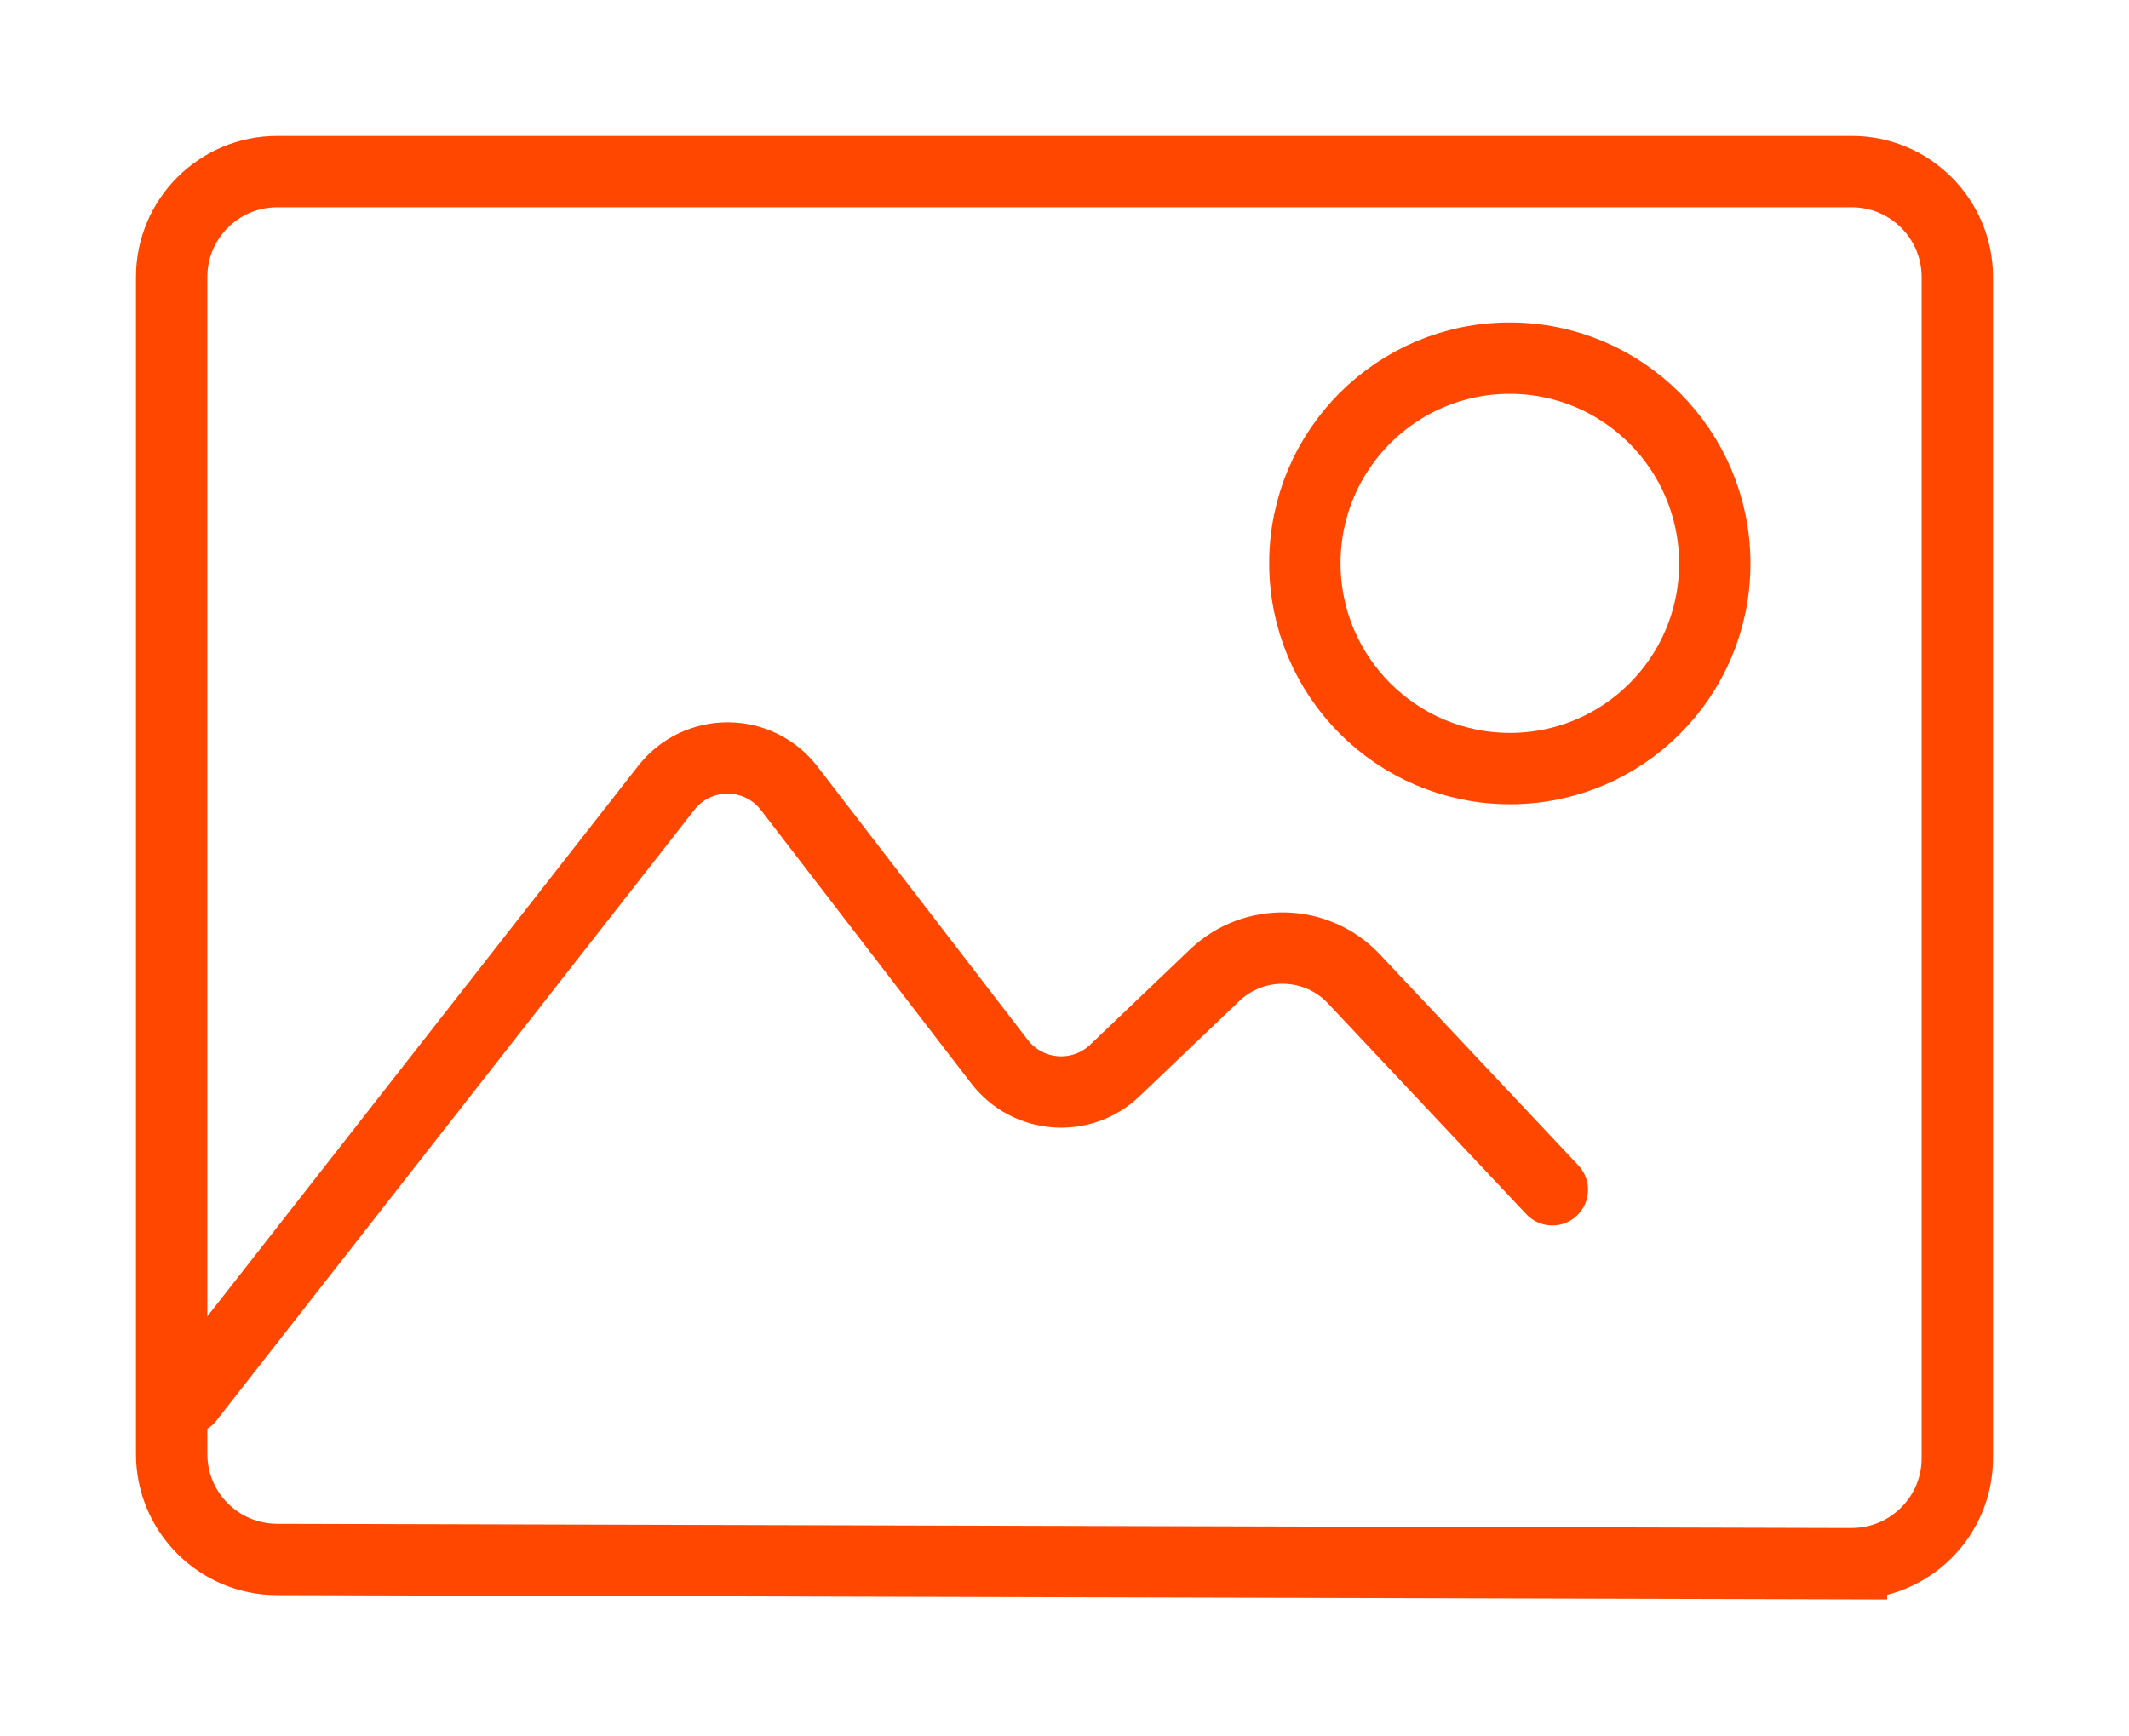
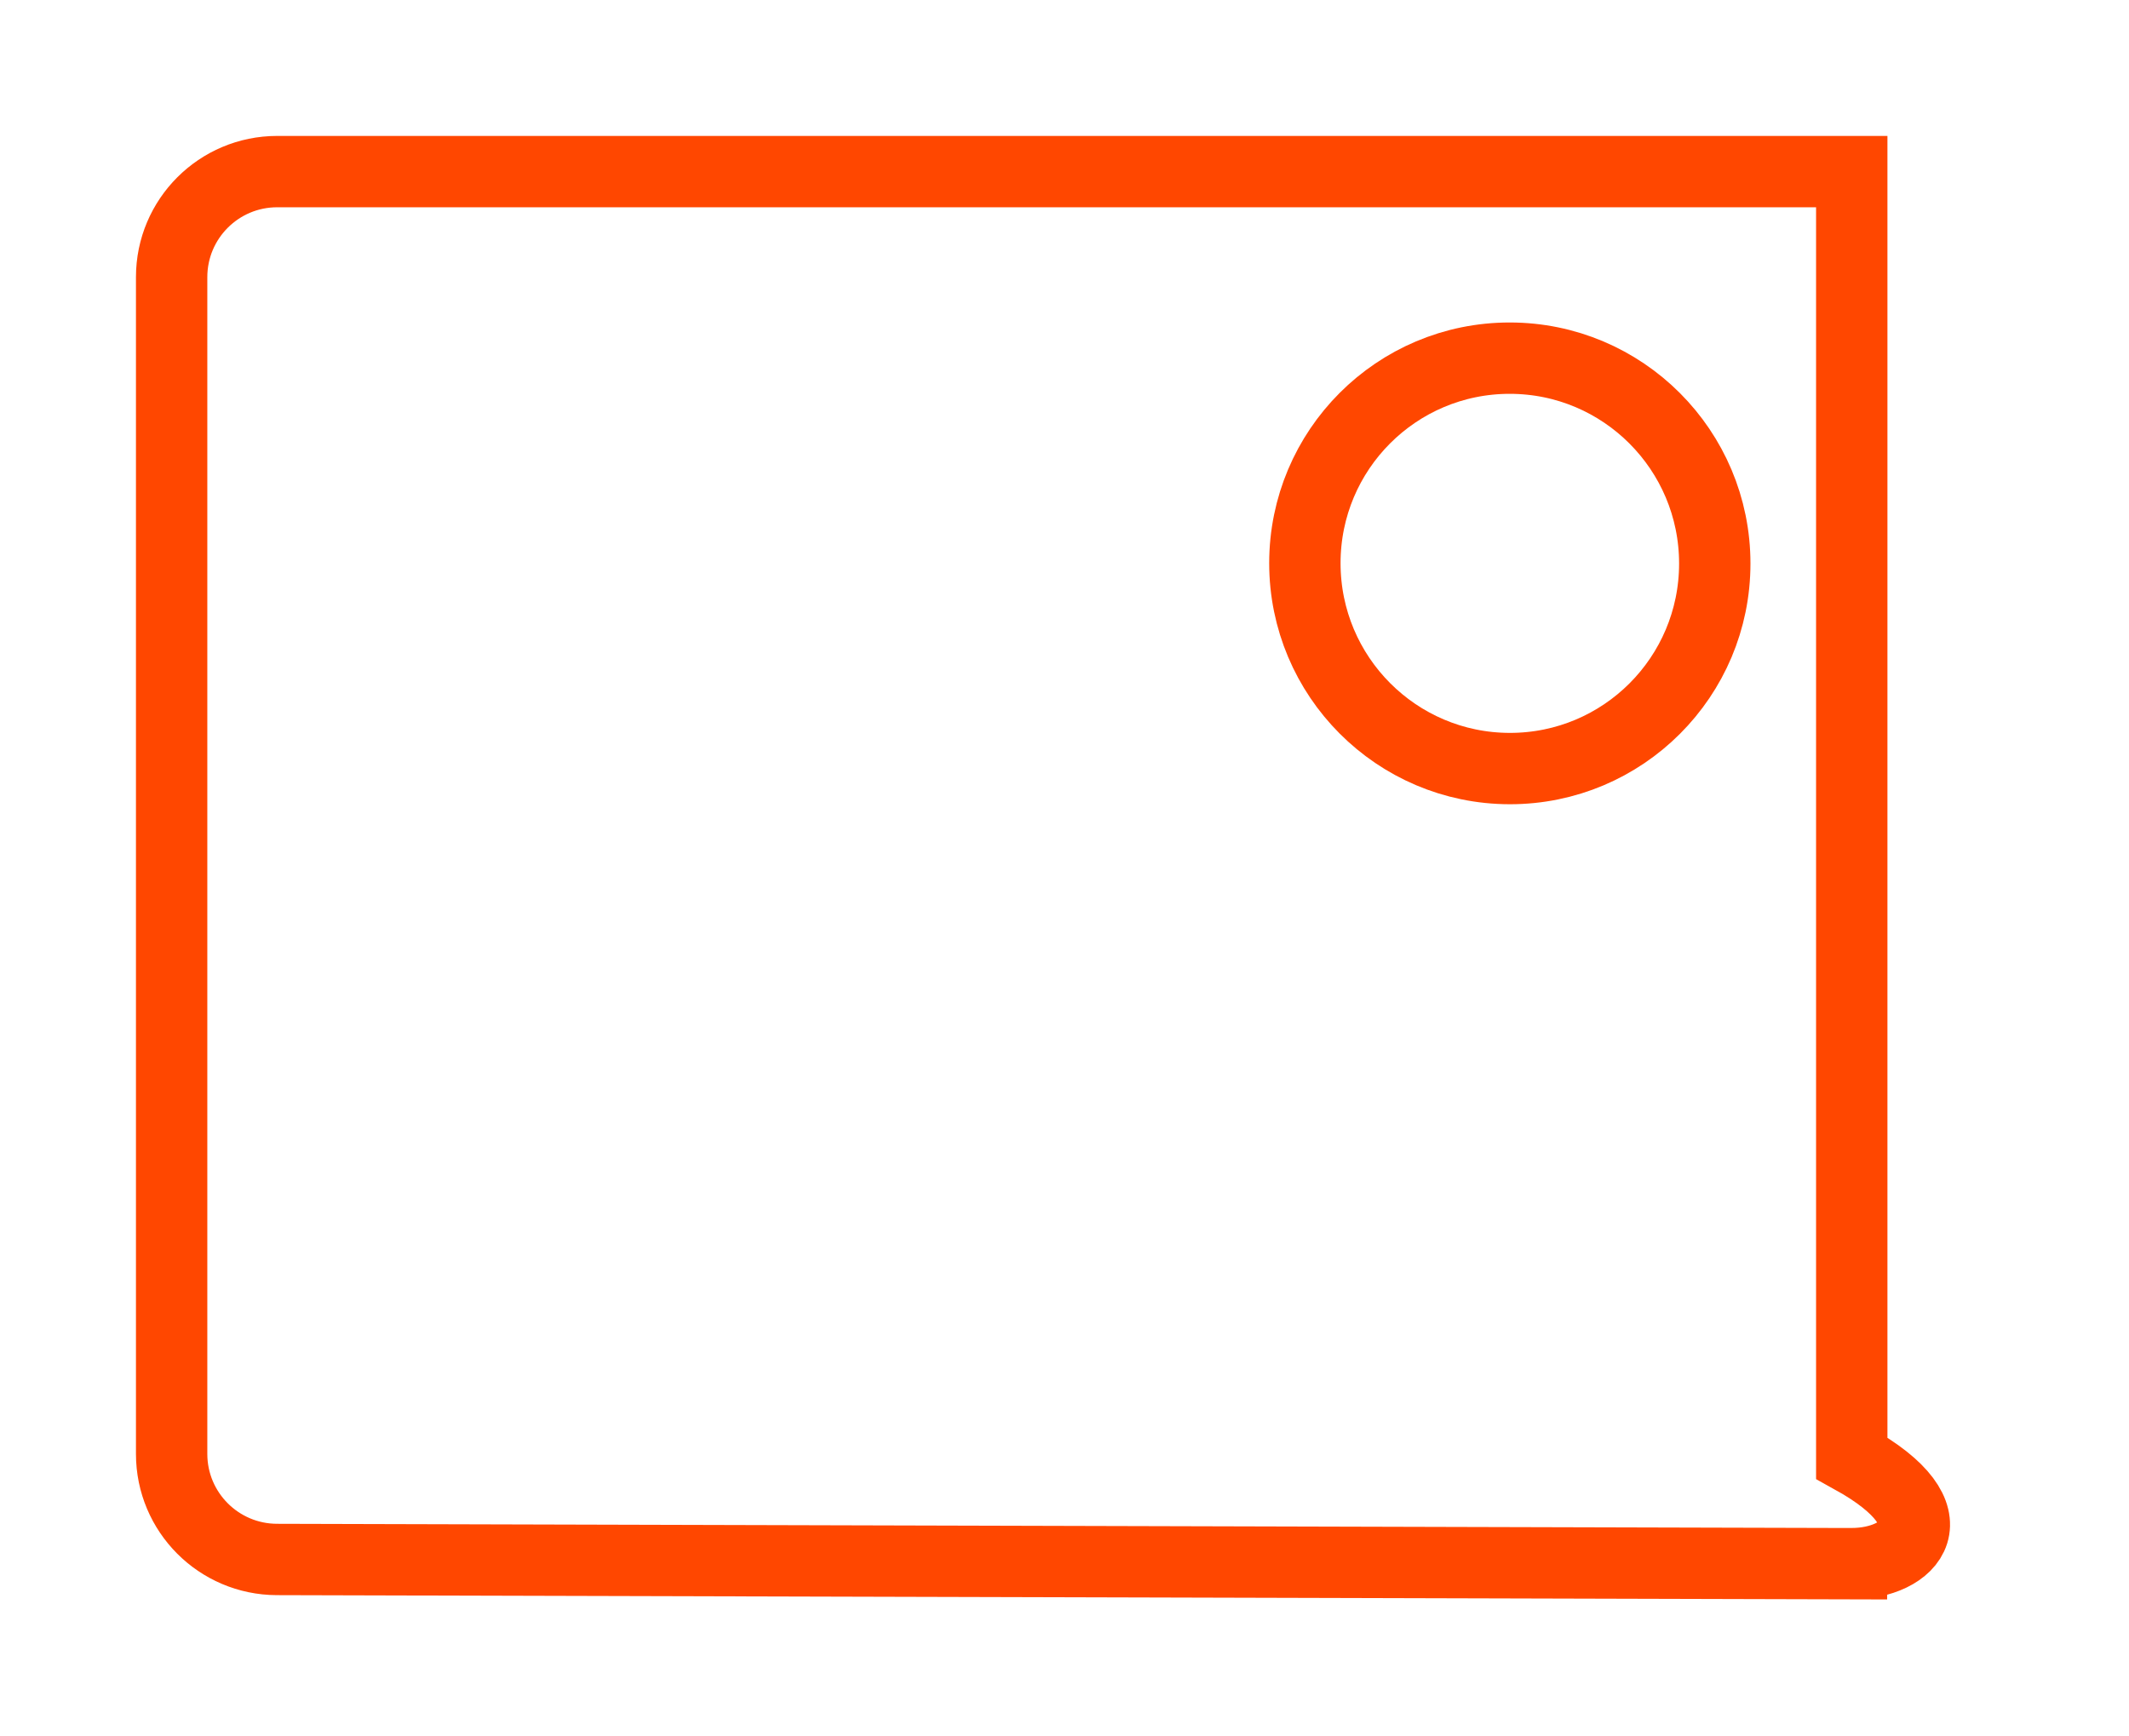
<svg xmlns="http://www.w3.org/2000/svg" width="179" height="146" viewBox="0 0 179 146" fill="none">
  <g filter="url(#filter0_d_39_1672)">
-     <path d="M15.832 117.619L56.035 66.235C58.673 62.889 63.753 62.919 66.353 66.294L84.035 89.281C86.403 92.361 90.922 92.708 93.733 90.022L102.118 82.017C105.439 78.848 110.703 78.988 113.846 82.334L130.513 100.056" stroke="#FF4700" stroke-width="6" stroke-miterlimit="10" stroke-linecap="round" />
    <path d="M144.173 47.392C144.173 56.928 136.452 64.645 126.934 64.634C117.42 64.623 109.71 56.891 109.71 47.362C109.71 37.833 117.42 30.116 126.934 30.12C136.452 30.12 144.173 37.855 144.173 47.392Z" stroke="#FF4700" stroke-width="6" stroke-miterlimit="10" />
-     <path d="M155.664 131.501L23.281 131.147C18.389 131.132 14.431 127.163 14.431 122.271V23.306C14.431 18.404 18.404 14.431 23.306 14.431H155.69C160.593 14.431 164.566 18.404 164.566 23.306V122.622C164.566 127.532 160.578 131.509 155.668 131.498H155.664V131.501Z" stroke="#FF4700" stroke-width="6" stroke-miterlimit="10" />
+     <path d="M155.664 131.501L23.281 131.147C18.389 131.132 14.431 127.163 14.431 122.271V23.306C14.431 18.404 18.404 14.431 23.306 14.431H155.69V122.622C164.566 127.532 160.578 131.509 155.668 131.498H155.664V131.501Z" stroke="#FF4700" stroke-width="6" stroke-miterlimit="10" />
  </g>
  <defs>
    <filter id="filter0_d_39_1672" x="-1.137" y="-1.137" width="181.273" height="148.205" filterUnits="userSpaceOnUse" color-interpolation-filters="sRGB">
      <feFlood flood-opacity="0" result="BackgroundImageFix" />
      <feColorMatrix in="SourceAlpha" type="matrix" values="0 0 0 0 0 0 0 0 0 0 0 0 0 0 0 0 0 0 127 0" result="hardAlpha" />
      <feOffset />
      <feGaussianBlur stdDeviation="5.568" />
      <feColorMatrix type="matrix" values="0 0 0 0 1 0 0 0 0 0 0 0 0 0 0 0 0 0 0.75 0" />
      <feBlend mode="normal" in2="BackgroundImageFix" result="effect1_dropShadow_39_1672" />
      <feBlend mode="normal" in="SourceGraphic" in2="effect1_dropShadow_39_1672" result="shape" />
    </filter>
  </defs>
</svg>